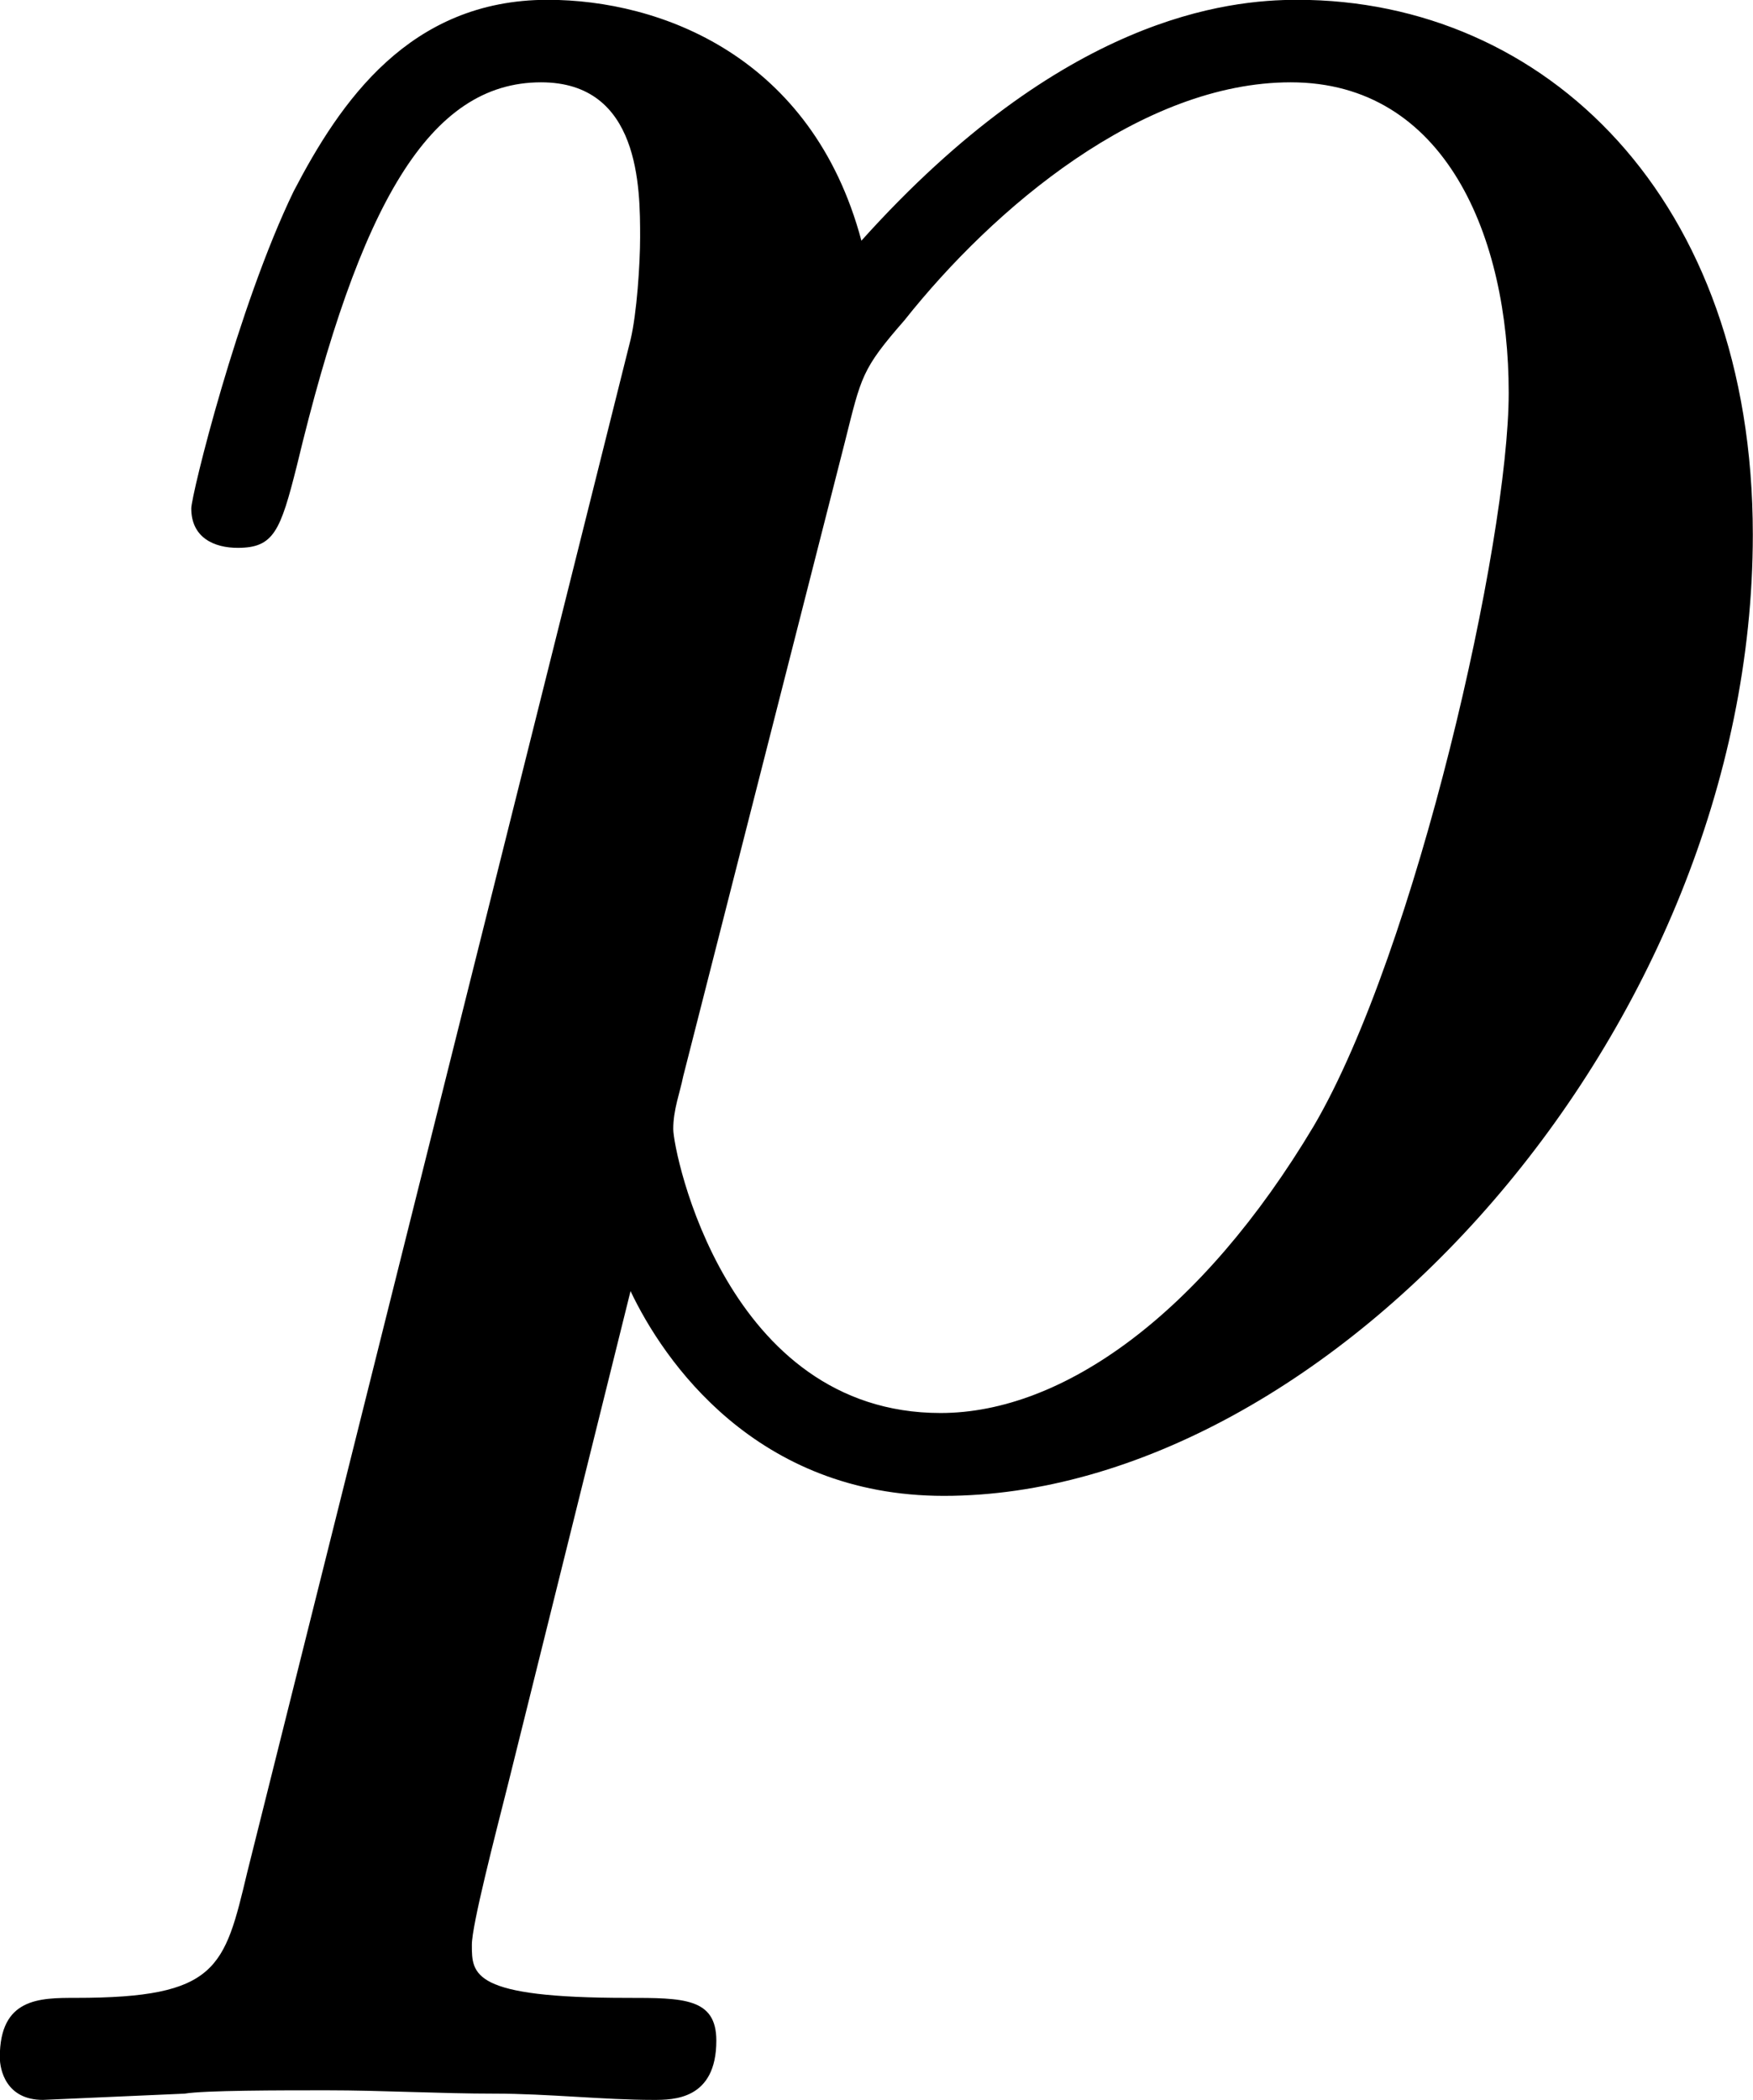
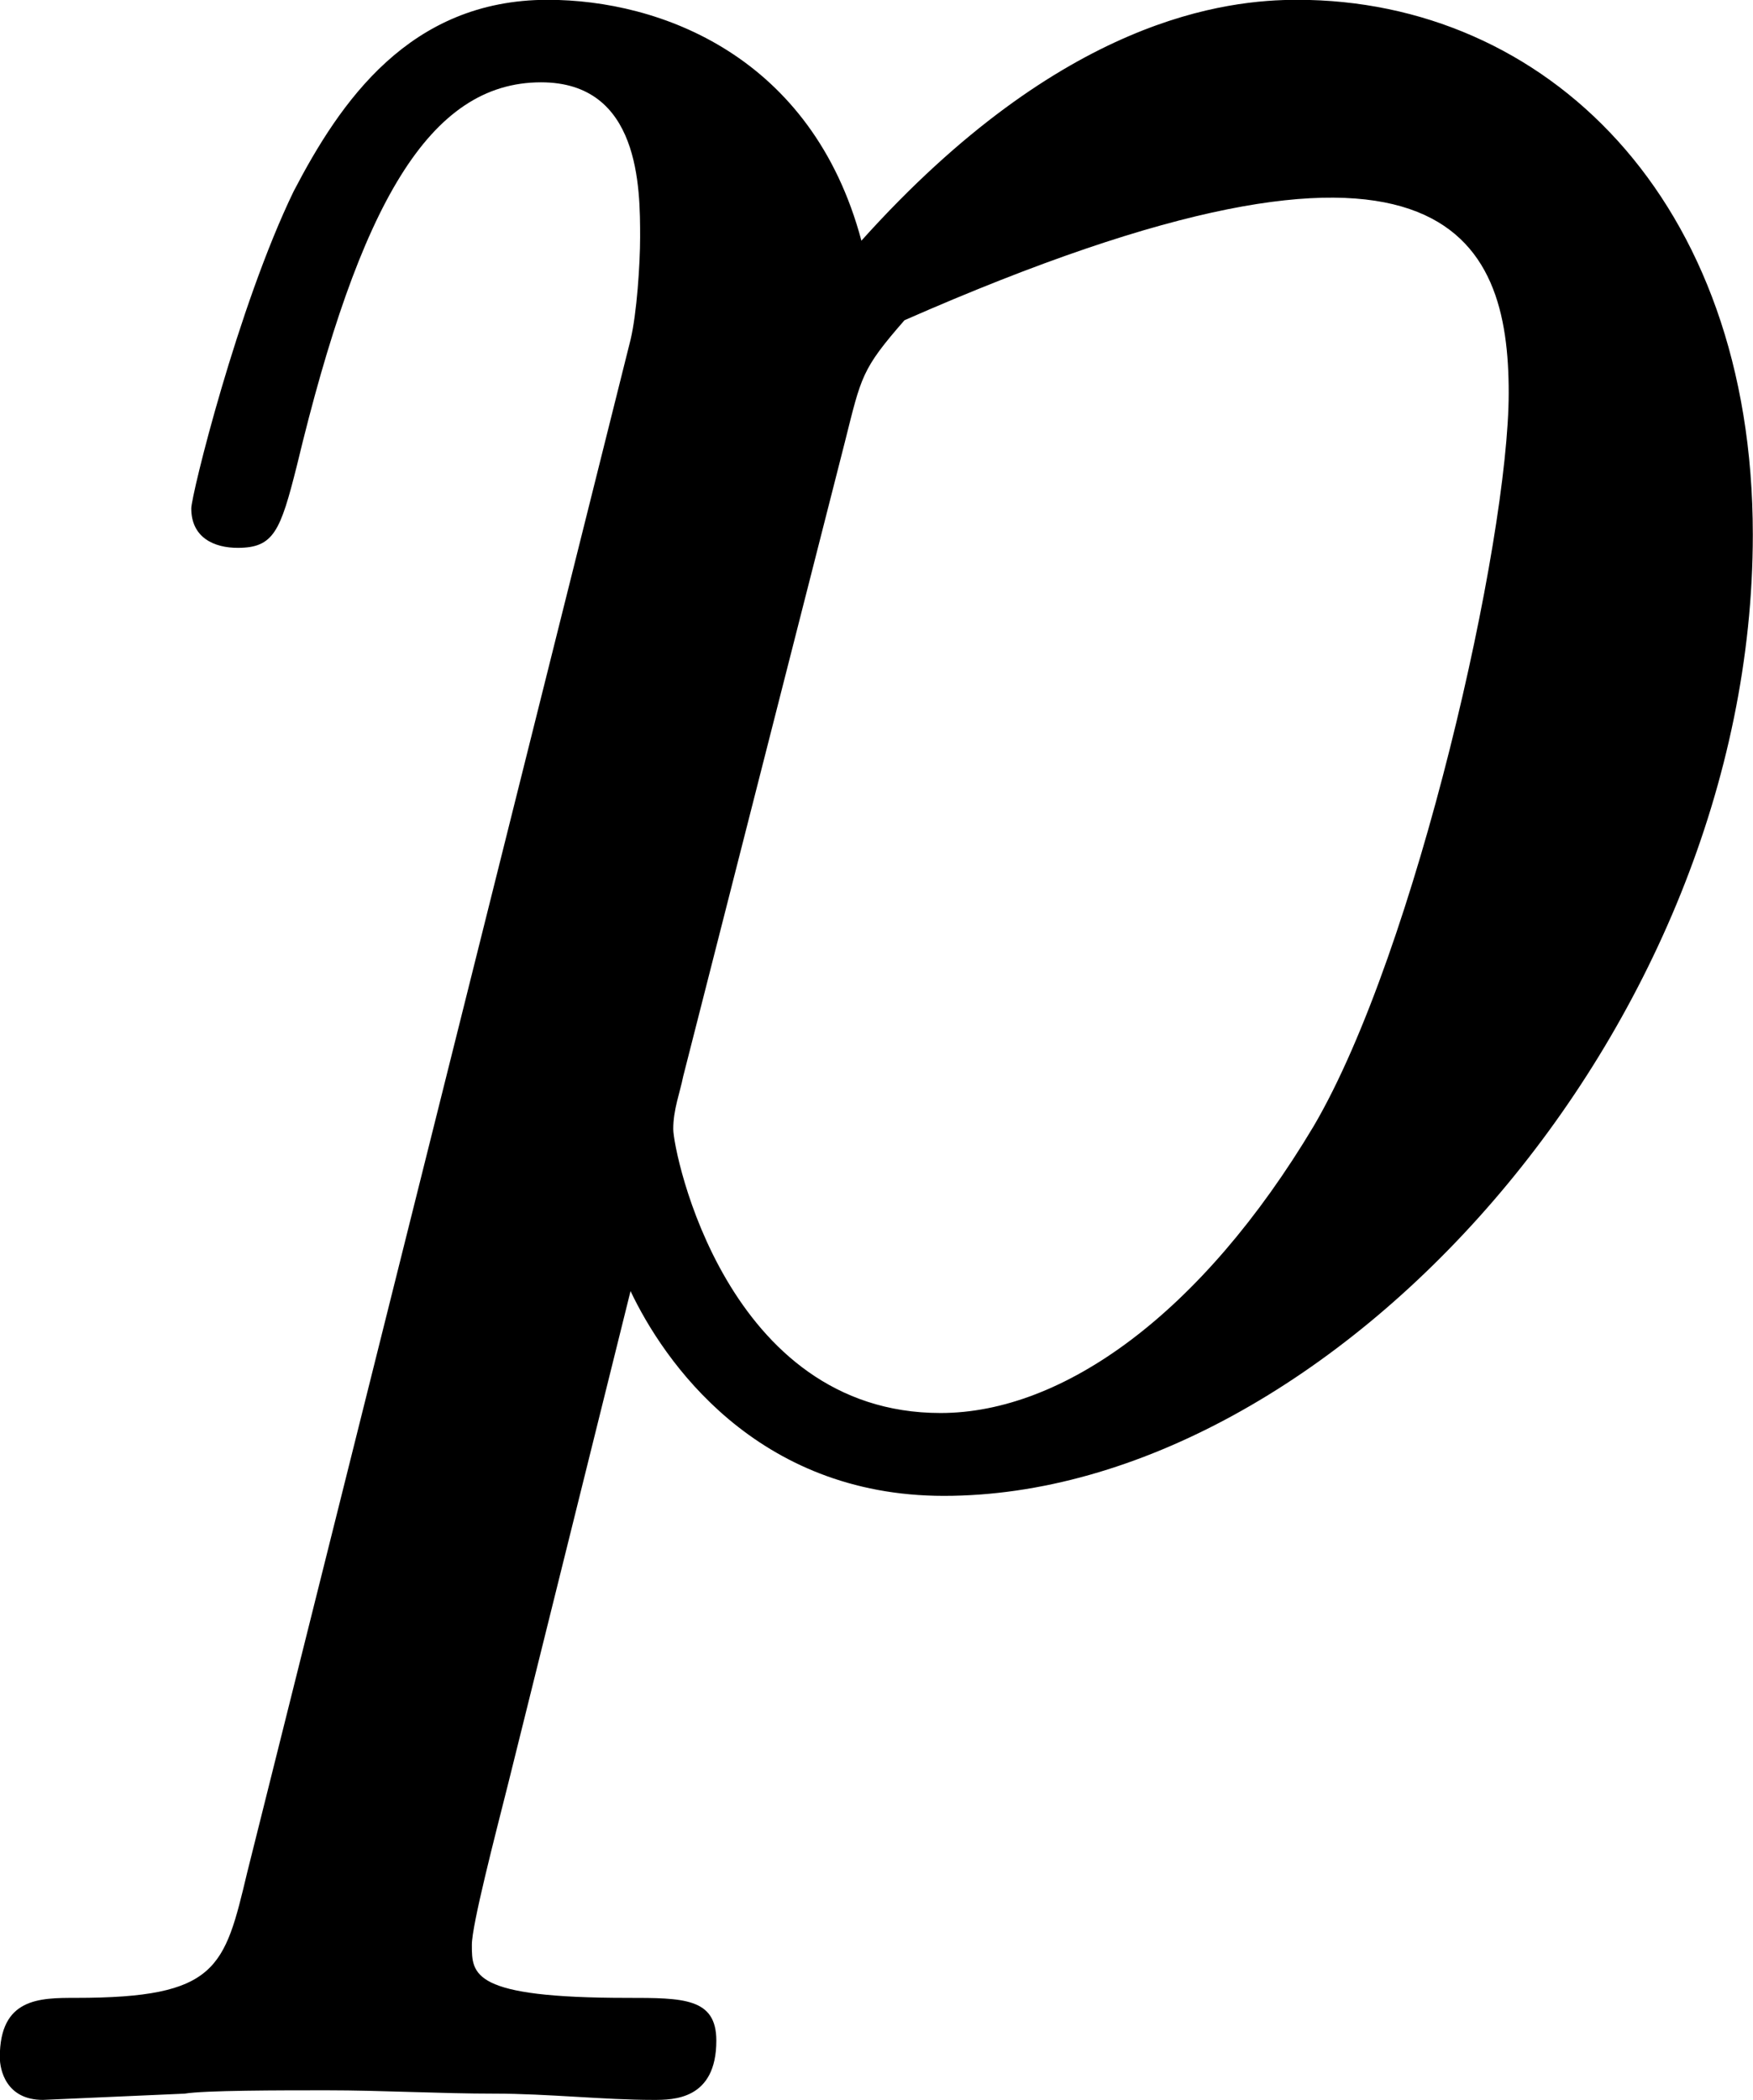
<svg xmlns="http://www.w3.org/2000/svg" xmlns:xlink="http://www.w3.org/1999/xlink" version="1.1" width="9.522pt" height="11.405pt" viewBox="90.635 23.029 9.522 11.405">
  <defs>
-     <path id="g2-112" d="M.412 1.121C.35 1.381 .332 1.462-.054 1.462C-.152 1.462-.26 1.462-.26 1.623C-.26 1.659-.242 1.739-.143 1.739L.242 1.722C.296 1.713 .502 1.713 .628 1.713C.78 1.713 .933 1.722 1.085 1.722C1.228 1.722 1.381 1.739 1.515 1.739C1.569 1.739 1.686 1.739 1.686 1.578C1.686 1.462 1.596 1.462 1.444 1.462C1.022 1.462 1.022 1.399 1.022 1.318C1.022 1.264 1.085 1.022 1.121 .879L1.453-.457C1.542-.269 1.793 .099 2.304 .099C3.353 .099 4.501-1.166 4.501-2.511C4.501-3.425 3.936-3.963 3.264-3.963C3.075-3.963 2.627-3.918 2.08-3.309C1.946-3.811 1.533-3.963 1.228-3.963C.852-3.963 .664-3.685 .538-3.443C.386-3.129 .26-2.618 .26-2.582C.26-2.502 .323-2.475 .386-2.475C.484-2.475 .502-2.52 .547-2.699C.717-3.407 .906-3.739 1.21-3.739C1.479-3.739 1.479-3.452 1.479-3.318C1.479-3.246 1.47-3.111 1.453-3.04L.412 1.121ZM2.035-2.762C2.08-2.941 2.08-2.959 2.197-3.093C2.439-3.398 2.842-3.739 3.246-3.739C3.667-3.739 3.838-3.318 3.838-2.896C3.838-2.493 3.587-1.381 3.309-.906C3.004-.395 2.627-.126 2.295-.126C1.713-.126 1.569-.834 1.569-.897C1.569-.95 1.587-.995 1.596-1.04L2.035-2.762Z" />
+     <path id="g2-112" d="M.412 1.121C.35 1.381 .332 1.462-.054 1.462C-.152 1.462-.26 1.462-.26 1.623C-.26 1.659-.242 1.739-.143 1.739L.242 1.722C.296 1.713 .502 1.713 .628 1.713C.78 1.713 .933 1.722 1.085 1.722C1.228 1.722 1.381 1.739 1.515 1.739C1.569 1.739 1.686 1.739 1.686 1.578C1.686 1.462 1.596 1.462 1.444 1.462C1.022 1.462 1.022 1.399 1.022 1.318C1.022 1.264 1.085 1.022 1.121 .879L1.453-.457C1.542-.269 1.793 .099 2.304 .099C3.353 .099 4.501-1.166 4.501-2.511C4.501-3.425 3.936-3.963 3.264-3.963C3.075-3.963 2.627-3.918 2.08-3.309C1.946-3.811 1.533-3.963 1.228-3.963C.852-3.963 .664-3.685 .538-3.443C.386-3.129 .26-2.618 .26-2.582C.26-2.502 .323-2.475 .386-2.475C.484-2.475 .502-2.52 .547-2.699C.717-3.407 .906-3.739 1.21-3.739C1.479-3.739 1.479-3.452 1.479-3.318C1.479-3.246 1.47-3.111 1.453-3.04L.412 1.121ZM2.035-2.762C2.08-2.941 2.08-2.959 2.197-3.093C3.667-3.739 3.838-3.318 3.838-2.896C3.838-2.493 3.587-1.381 3.309-.906C3.004-.395 2.627-.126 2.295-.126C1.713-.126 1.569-.834 1.569-.897C1.569-.95 1.587-.995 1.596-1.04L2.035-2.762Z" />
  </defs>
  <g id="page5" transform="matrix(2 0 0 2 0 0)">
    <use x="45.577" y="15.477" xlink:href="#g2-112" />
  </g>
</svg>